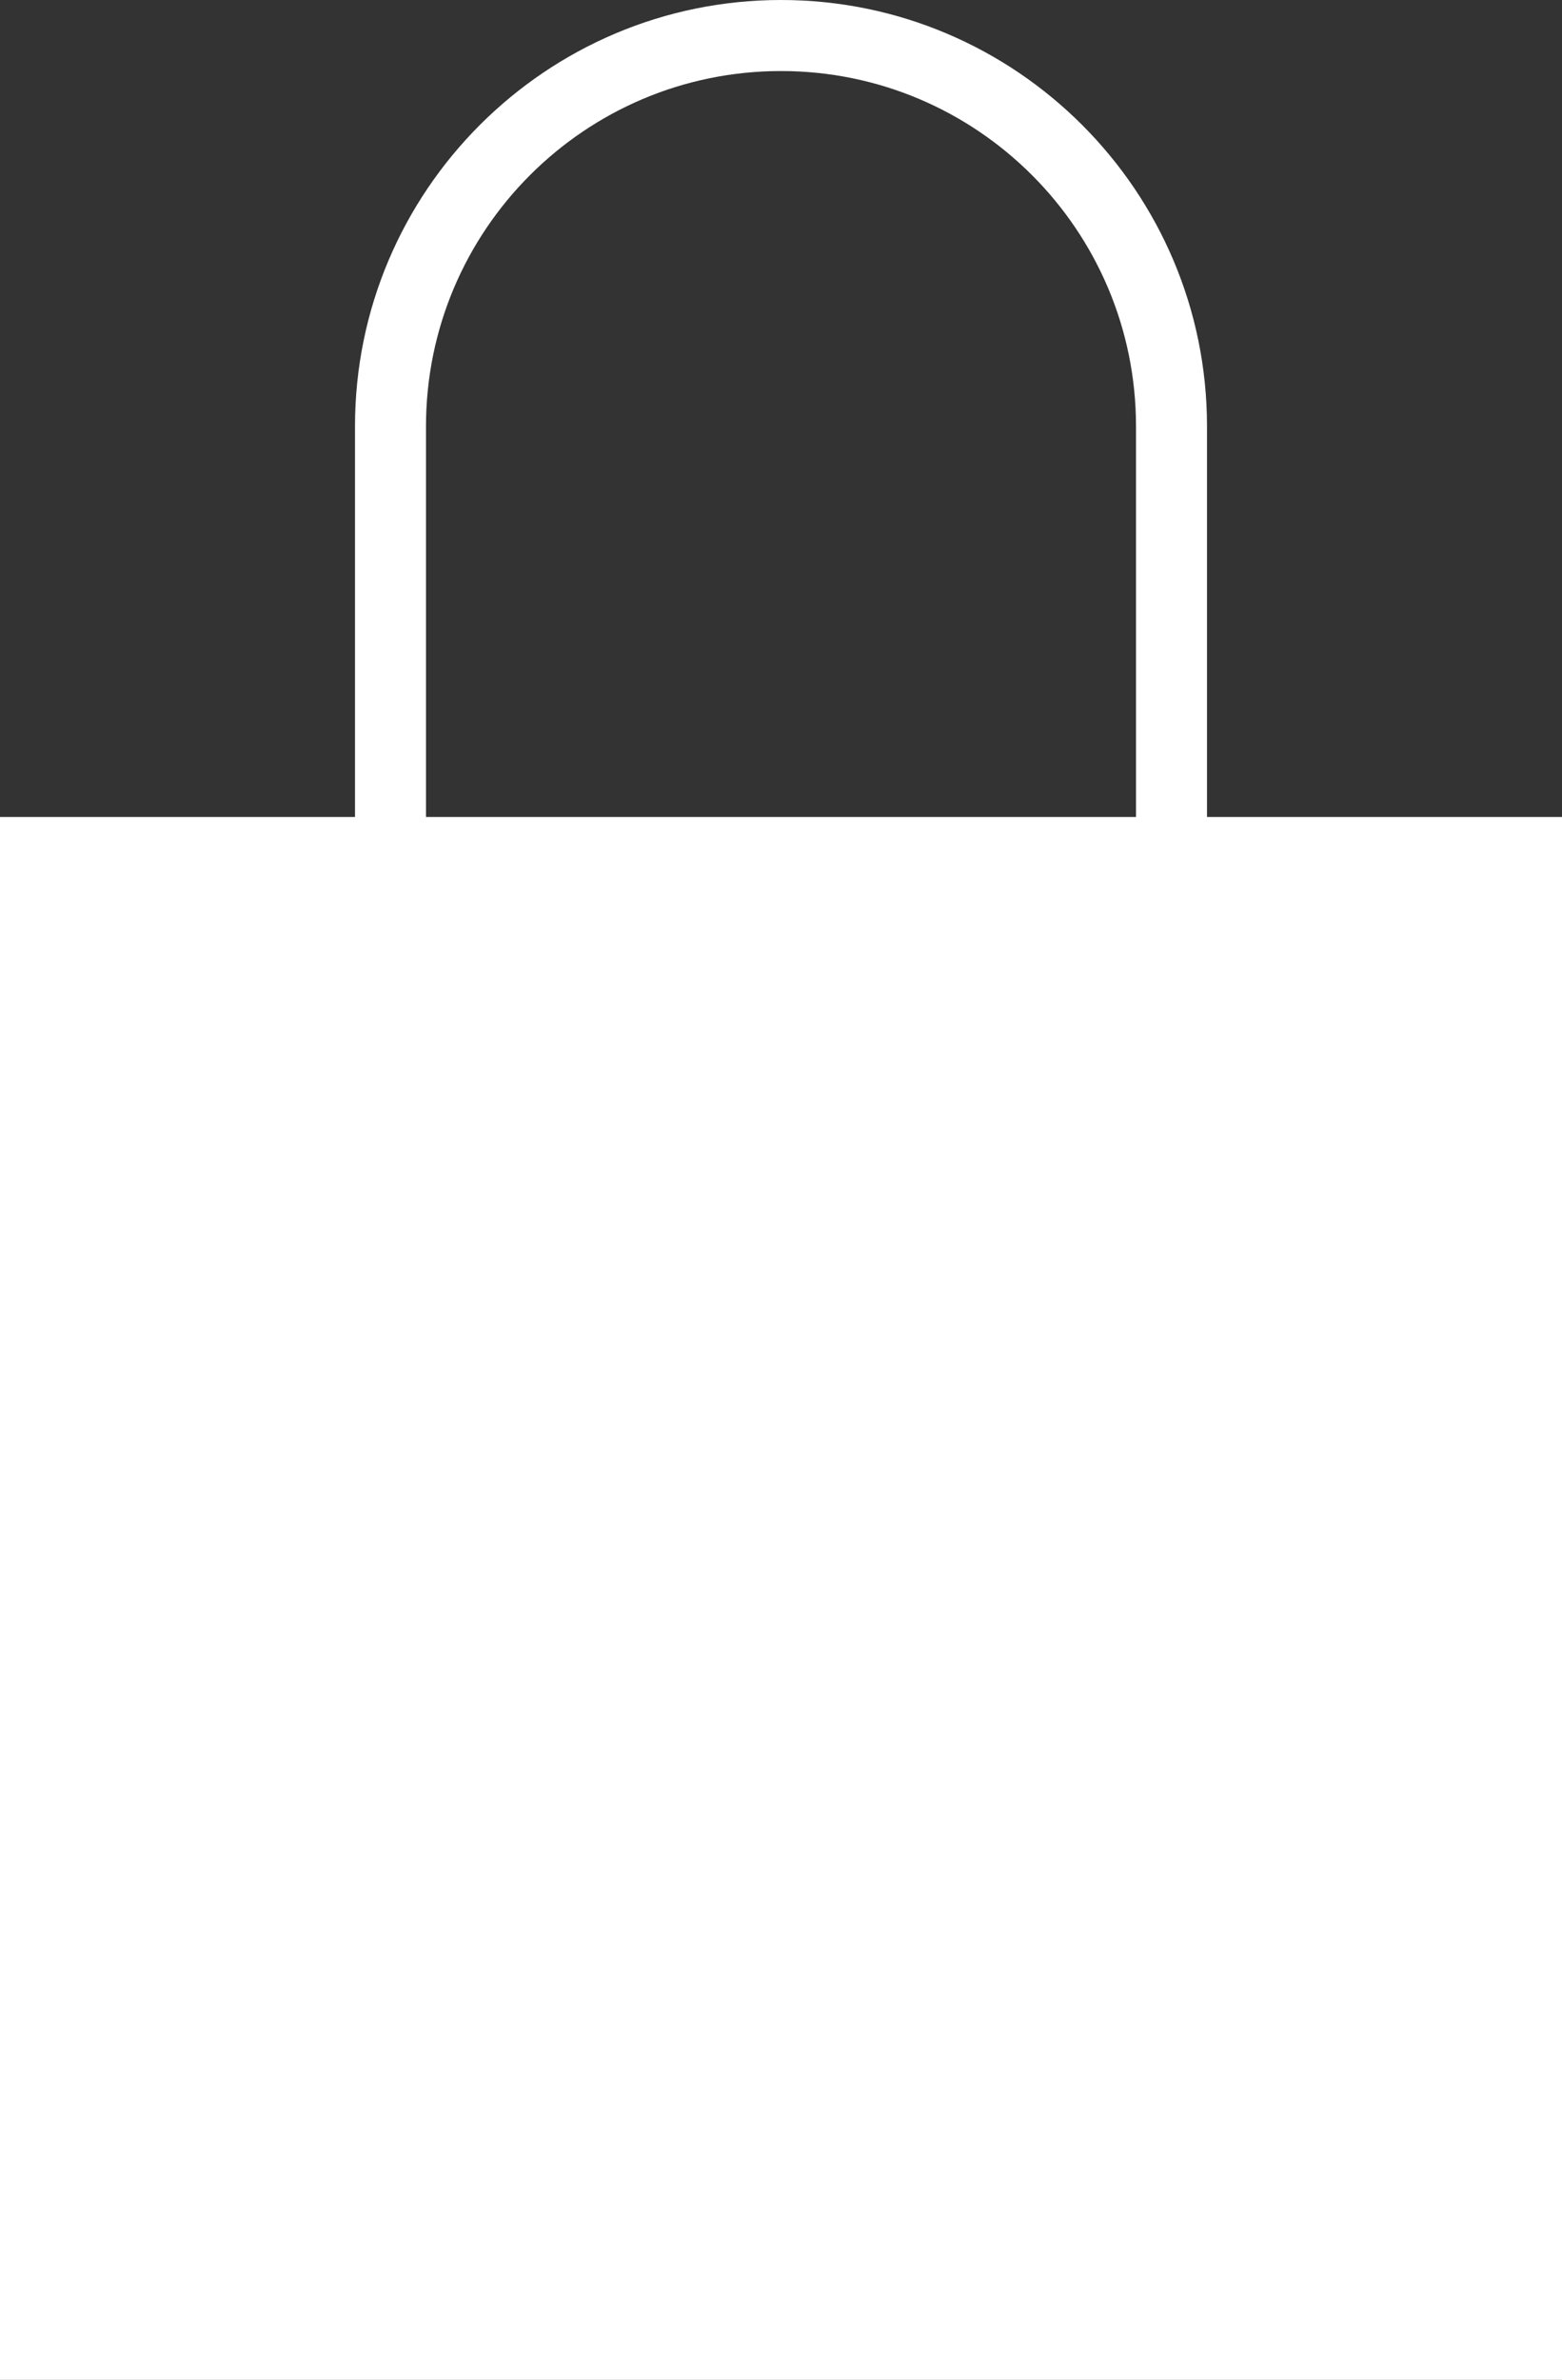
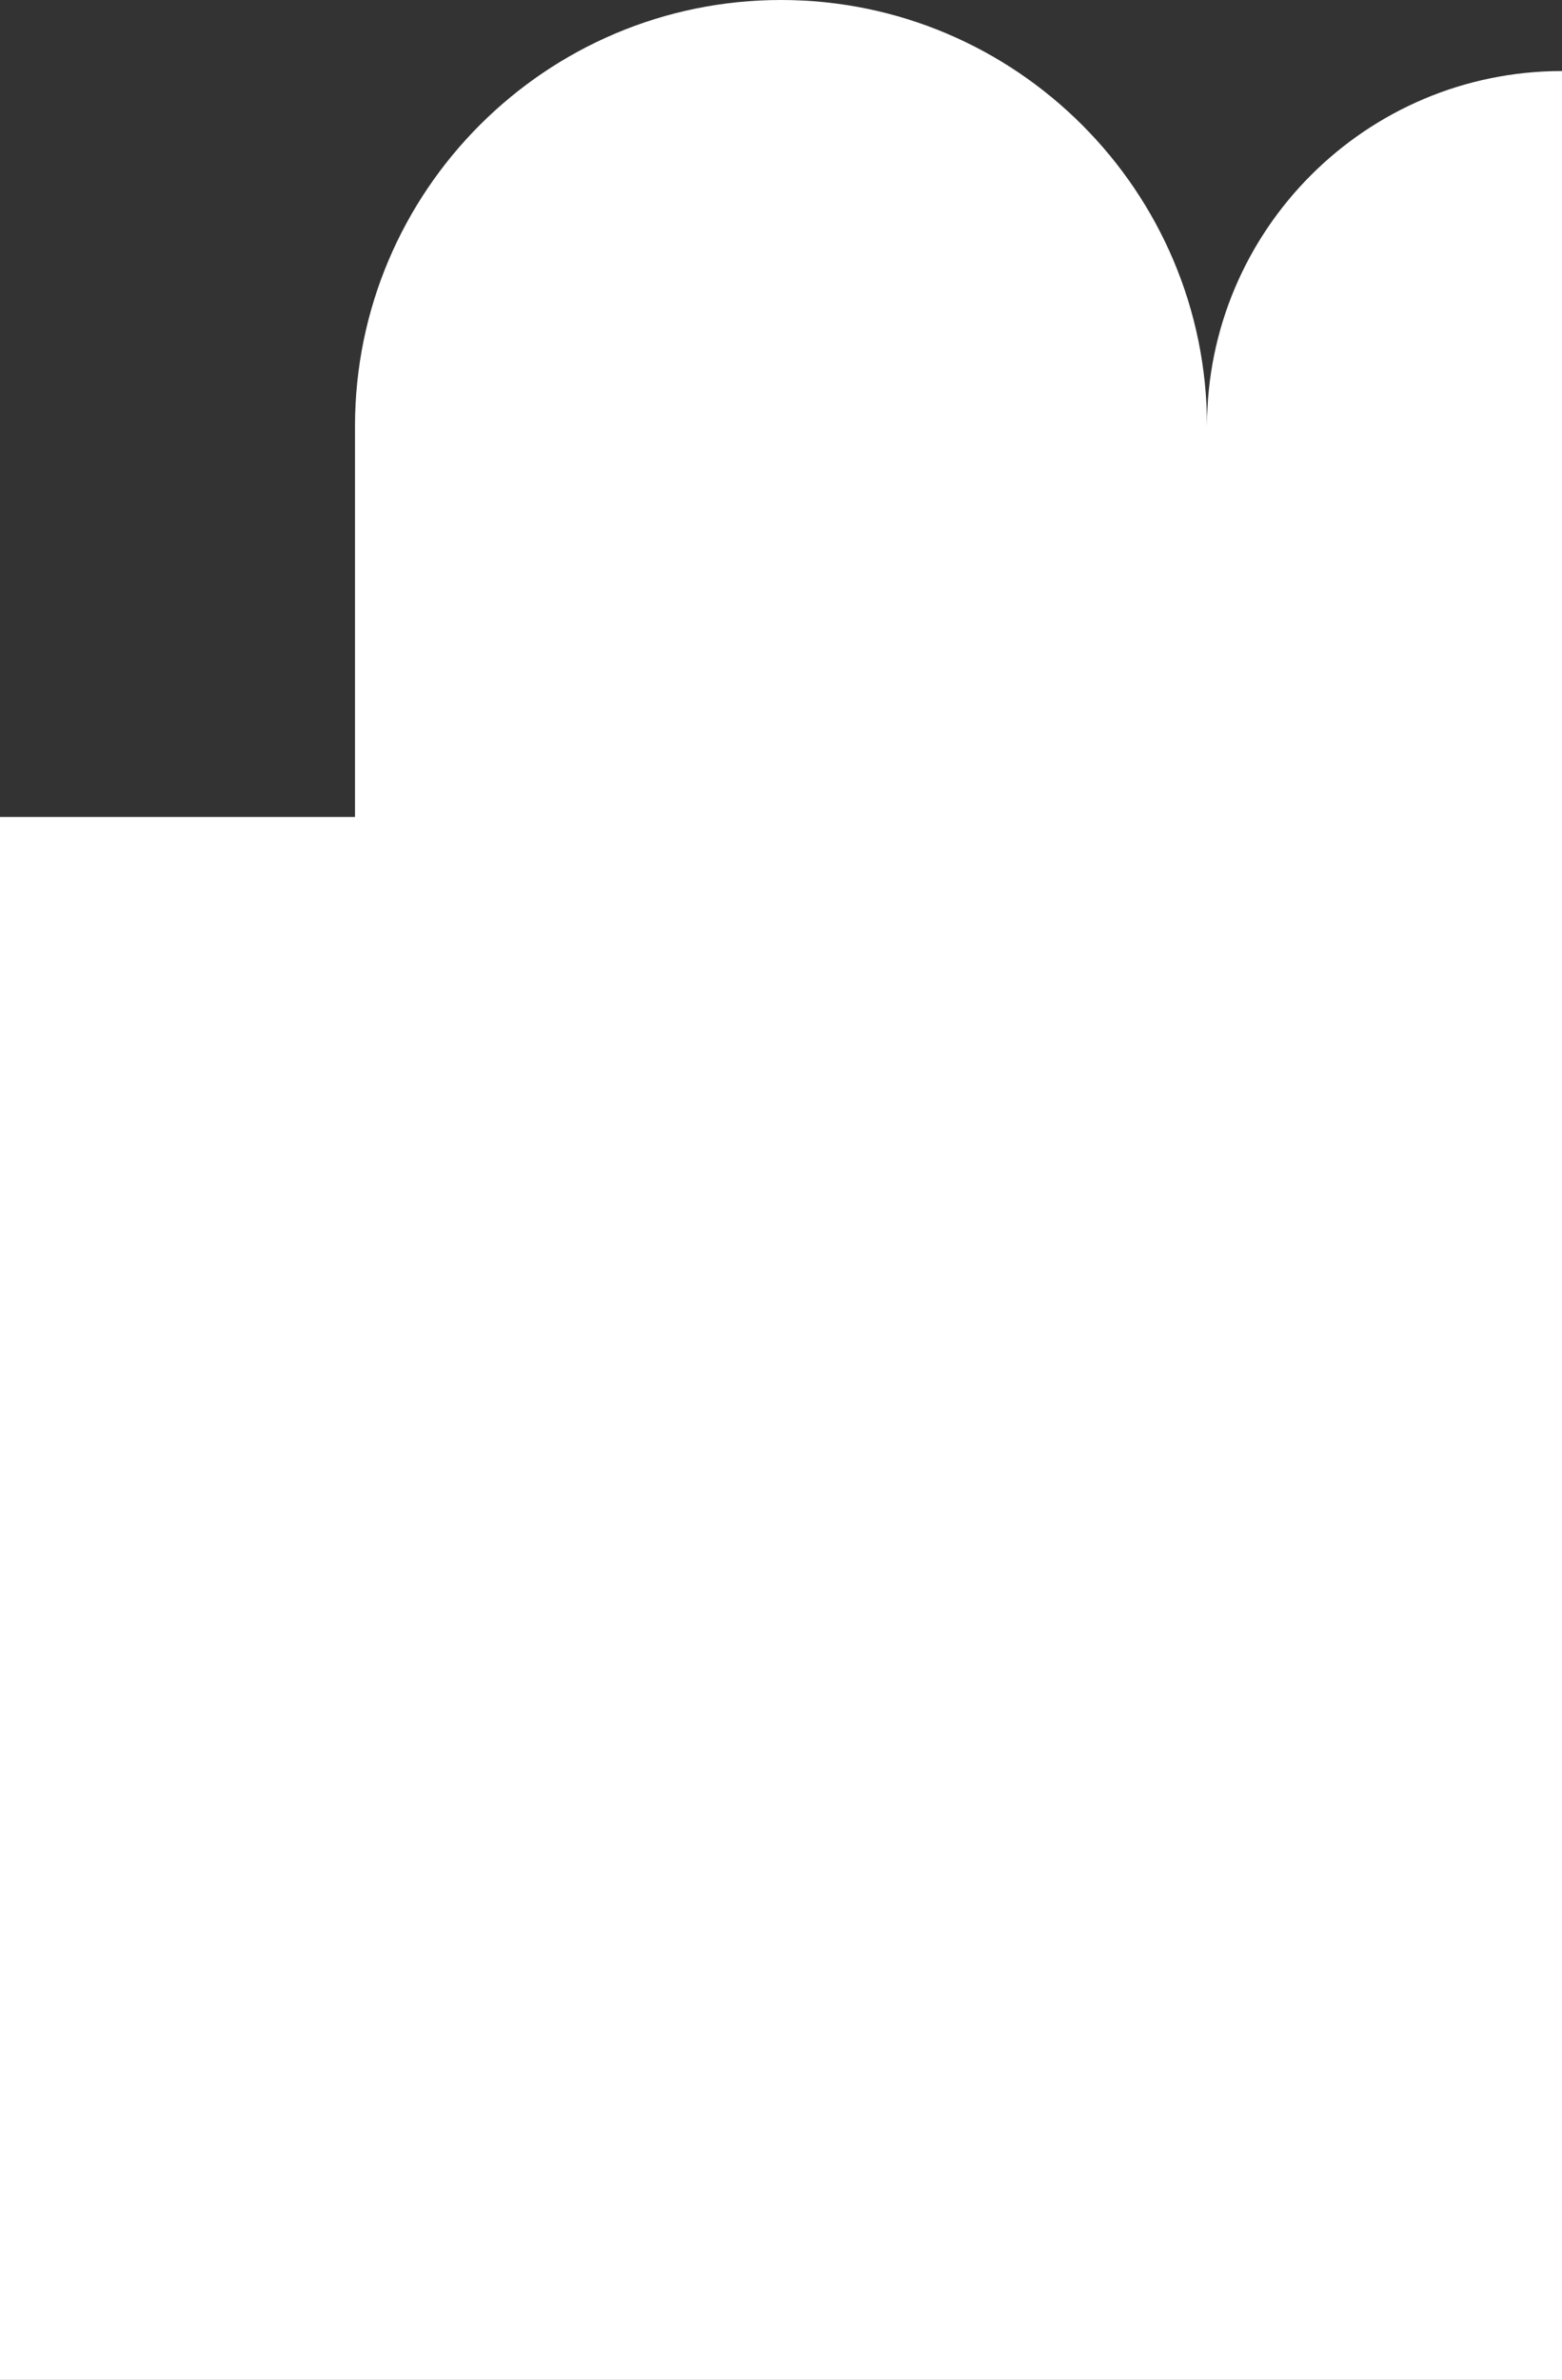
<svg xmlns="http://www.w3.org/2000/svg" id="Layer_2" data-name="Layer 2" viewBox="0 0 22 33.5">
  <rect x="0" y="0" width="22" height="33.5" fill="#333333" stroke="none" />
  <defs>
    <style>
      .cls-1 {
        fill: #fff;
        stroke-width: 0px;
      }
    </style>
  </defs>
  <g id="Layer_1-2" data-name="Layer 1">
-     <path class="cls-1" d="m17,11.5v-5.5c0-3.31-2.69-6-6-6s-6,2.69-6,6v5.5H0v22h22V11.5h-5Zm-11,0v-5.5c0-2.76,2.24-5,5-5s5,2.24,5,5v5.5H6Z" />
+     <path class="cls-1" d="m17,11.5v-5.5c0-3.31-2.69-6-6-6s-6,2.69-6,6v5.5H0v22h22V11.5h-5Zv-5.5c0-2.76,2.24-5,5-5s5,2.24,5,5v5.5H6Z" />
  </g>
</svg>